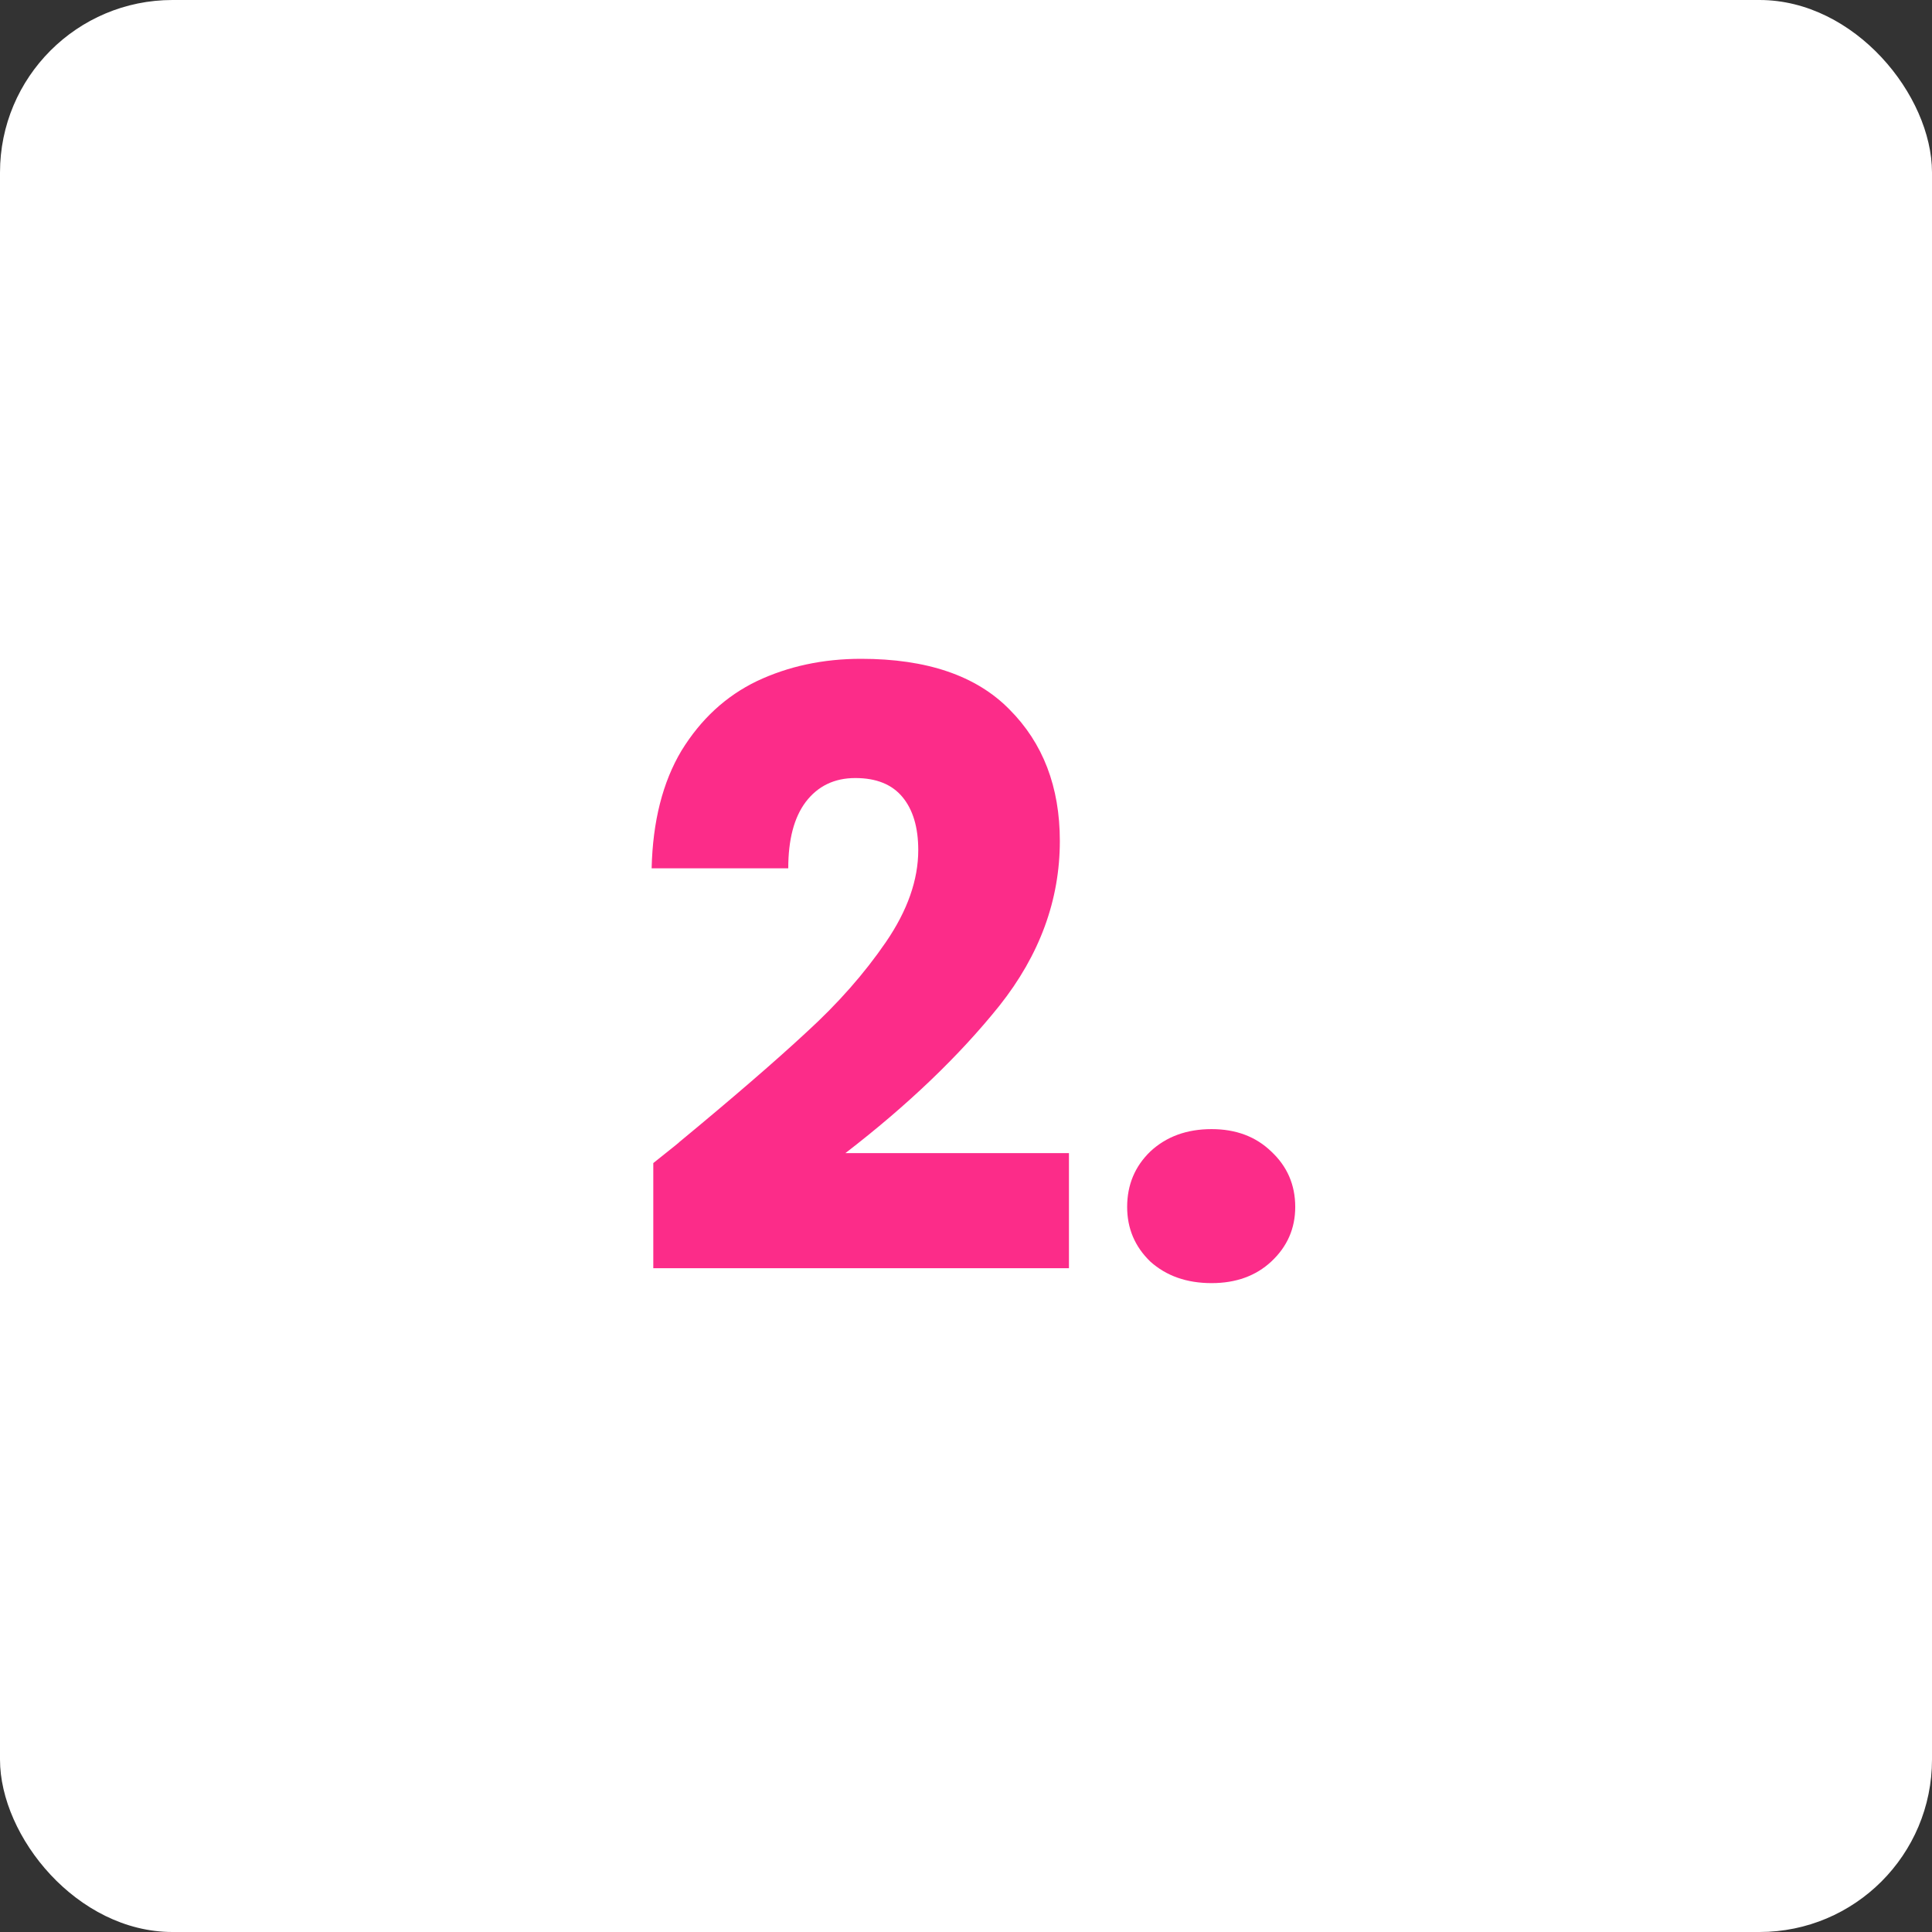
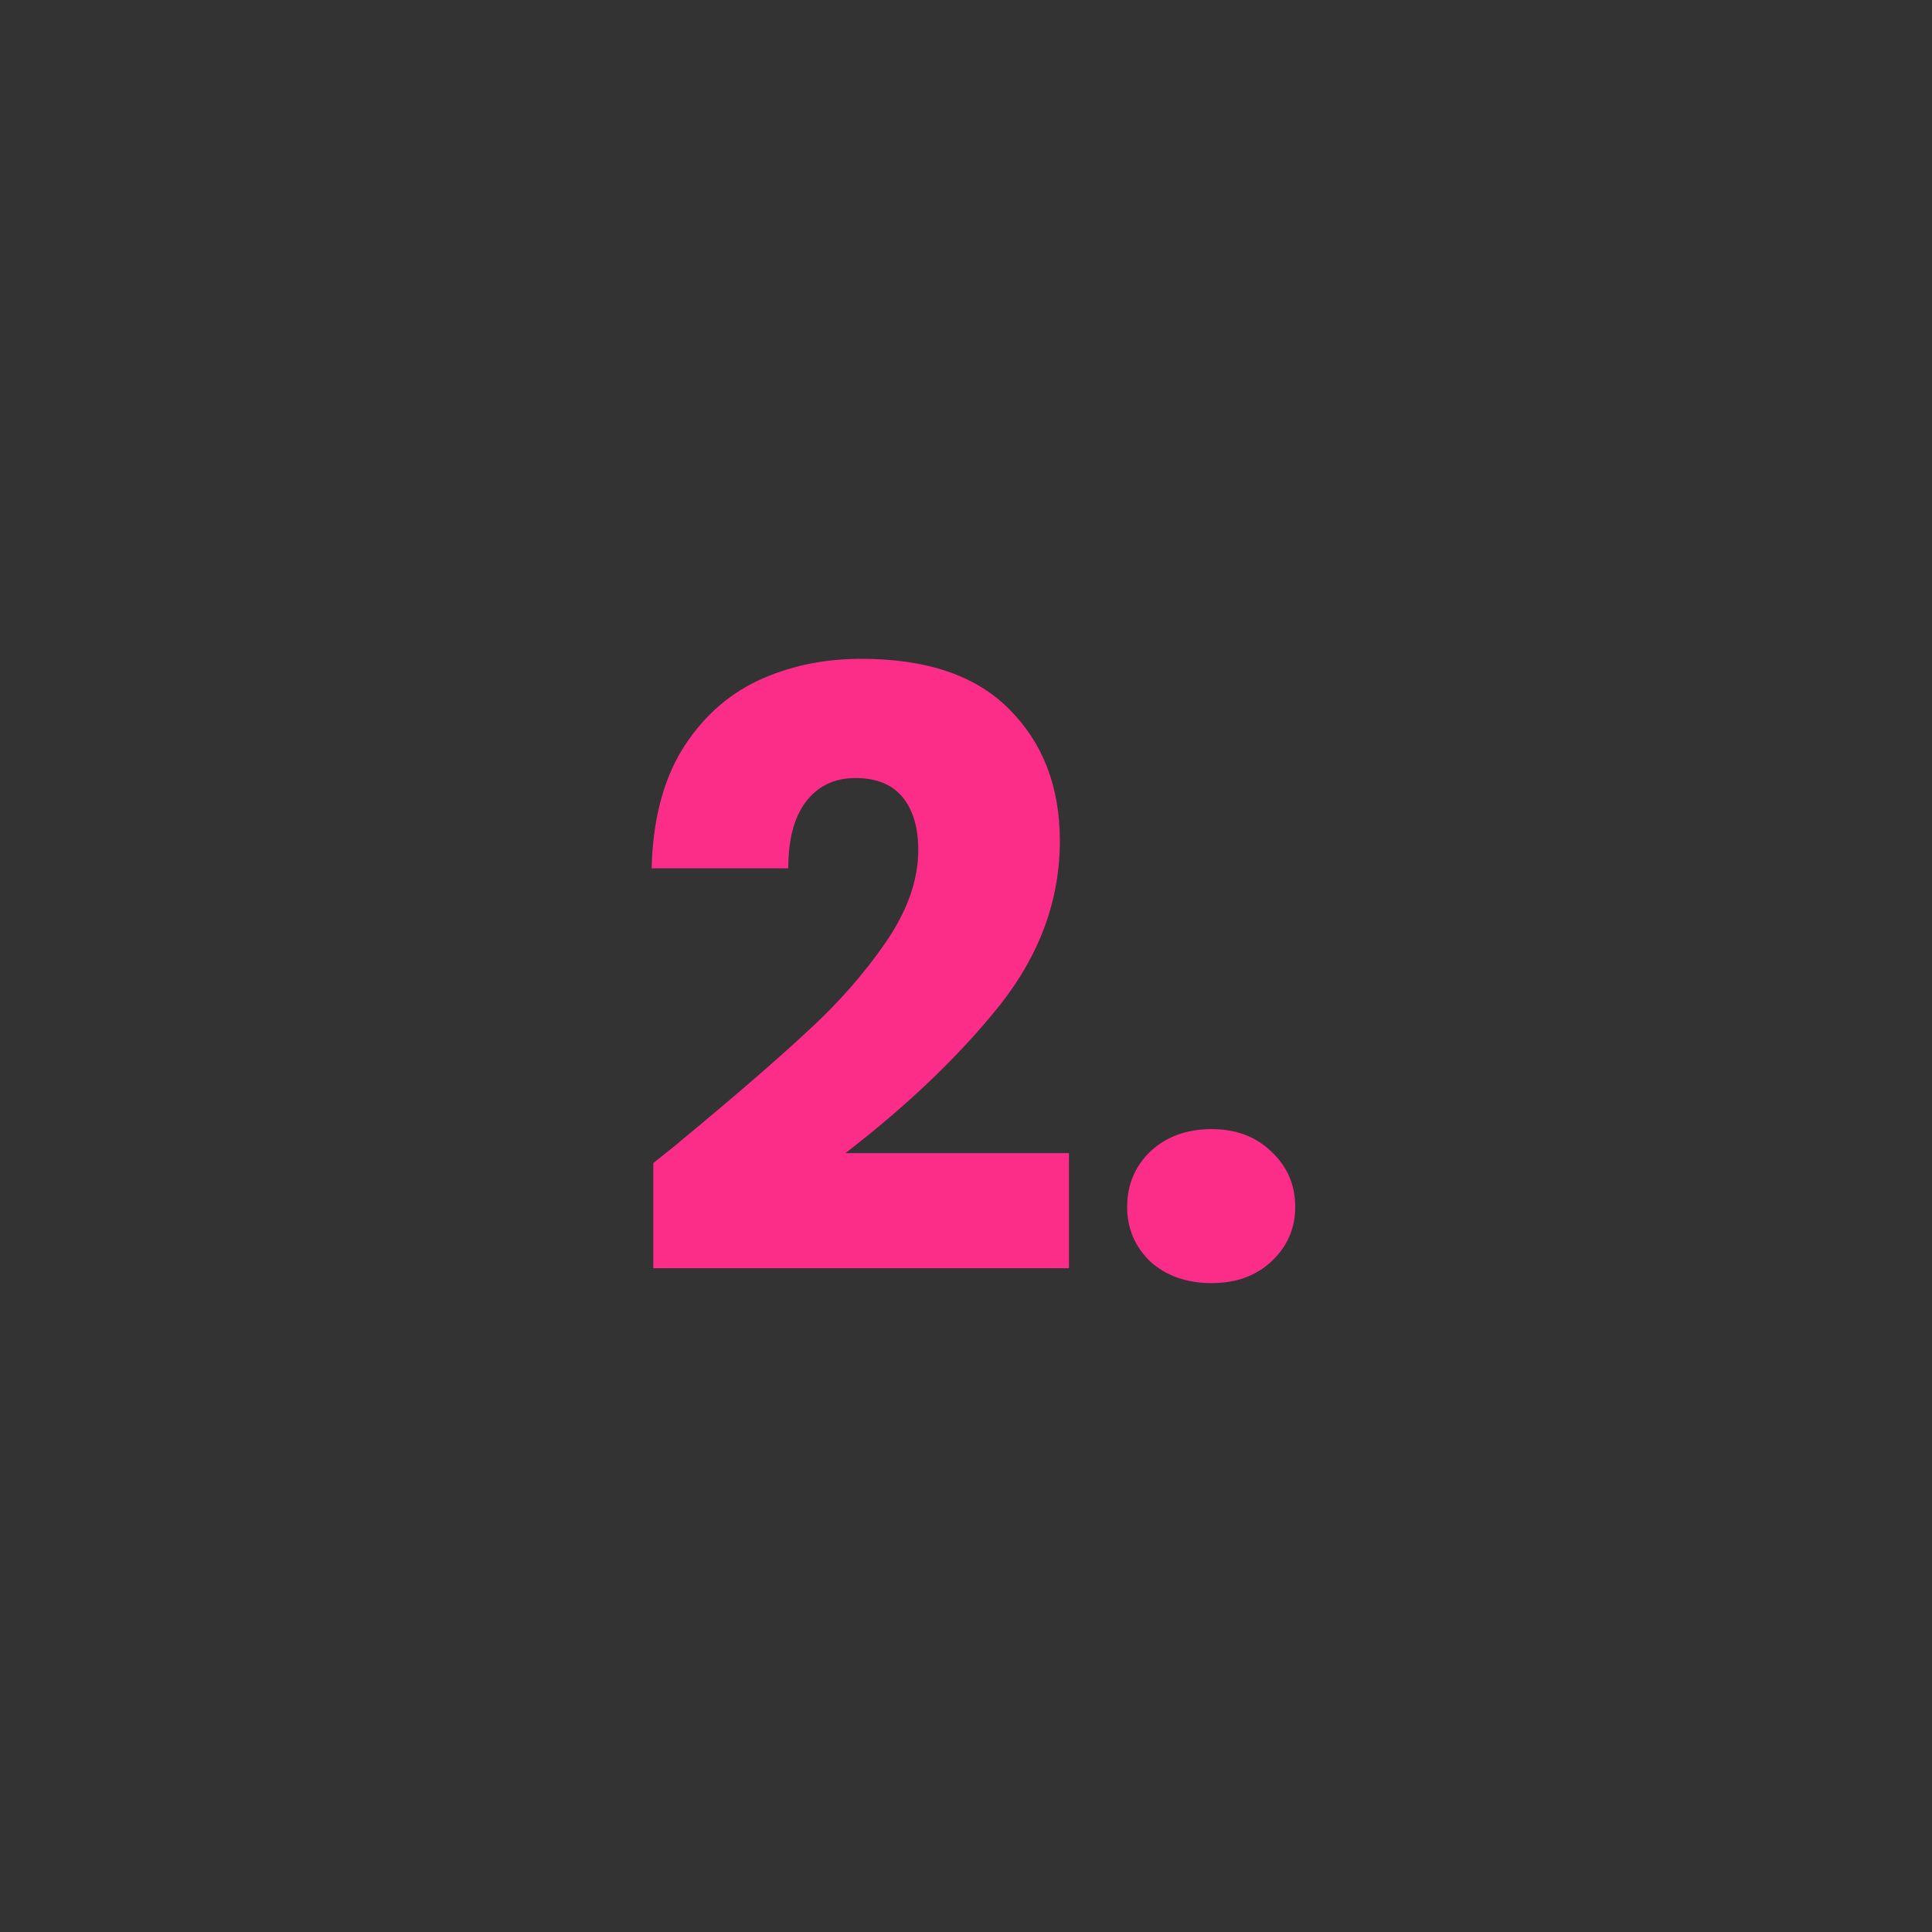
<svg xmlns="http://www.w3.org/2000/svg" width="56" height="56" viewBox="0 0 56 56" fill="none">
  <rect x="0" y="0" width="56" height="56" fill="#333333" stroke="none" />
-   <rect width="56" height="56" rx="5" fill="white" />
  <path d="M18.936 33.712C19.48 33.28 19.728 33.08 19.68 33.112C21.248 31.816 22.48 30.752 23.376 29.92C24.288 29.088 25.056 28.216 25.68 27.304C26.304 26.392 26.616 25.504 26.616 24.64C26.616 23.984 26.464 23.472 26.16 23.104C25.856 22.736 25.4 22.552 24.792 22.552C24.184 22.552 23.704 22.784 23.352 23.248C23.016 23.696 22.848 24.336 22.848 25.168H18.888C18.92 23.808 19.208 22.672 19.752 21.76C20.312 20.848 21.04 20.176 21.936 19.744C22.848 19.312 23.856 19.096 24.96 19.096C26.864 19.096 28.296 19.584 29.256 20.56C30.232 21.536 30.72 22.808 30.72 24.376C30.72 26.088 30.136 27.68 28.968 29.152C27.8 30.608 26.312 32.032 24.504 33.424H30.984V36.76H18.936V33.712ZM35.119 37.192C34.399 37.192 33.807 36.984 33.343 36.568C32.895 36.136 32.671 35.608 32.671 34.984C32.671 34.344 32.895 33.808 33.343 33.376C33.807 32.944 34.399 32.728 35.119 32.728C35.823 32.728 36.399 32.944 36.847 33.376C37.311 33.808 37.543 34.344 37.543 34.984C37.543 35.608 37.311 36.136 36.847 36.568C36.399 36.984 35.823 37.192 35.119 37.192Z" fill="#FC2C89" />
</svg>